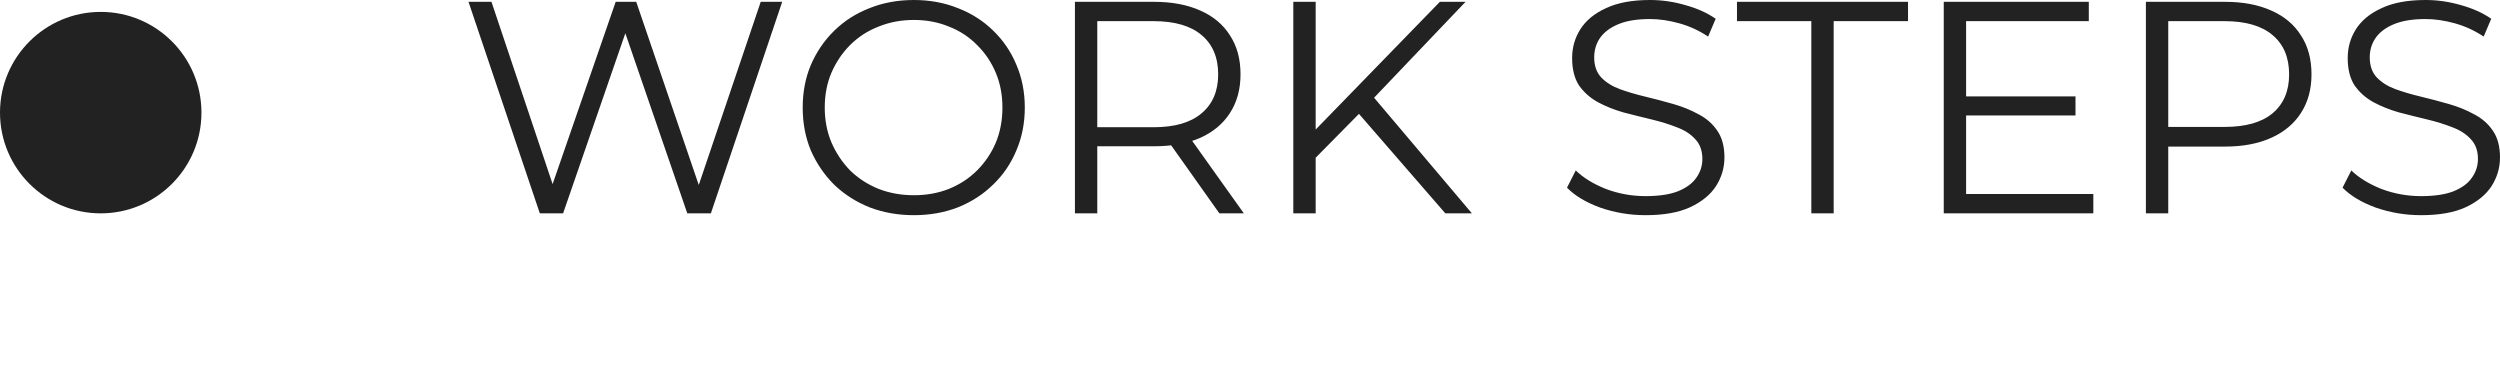
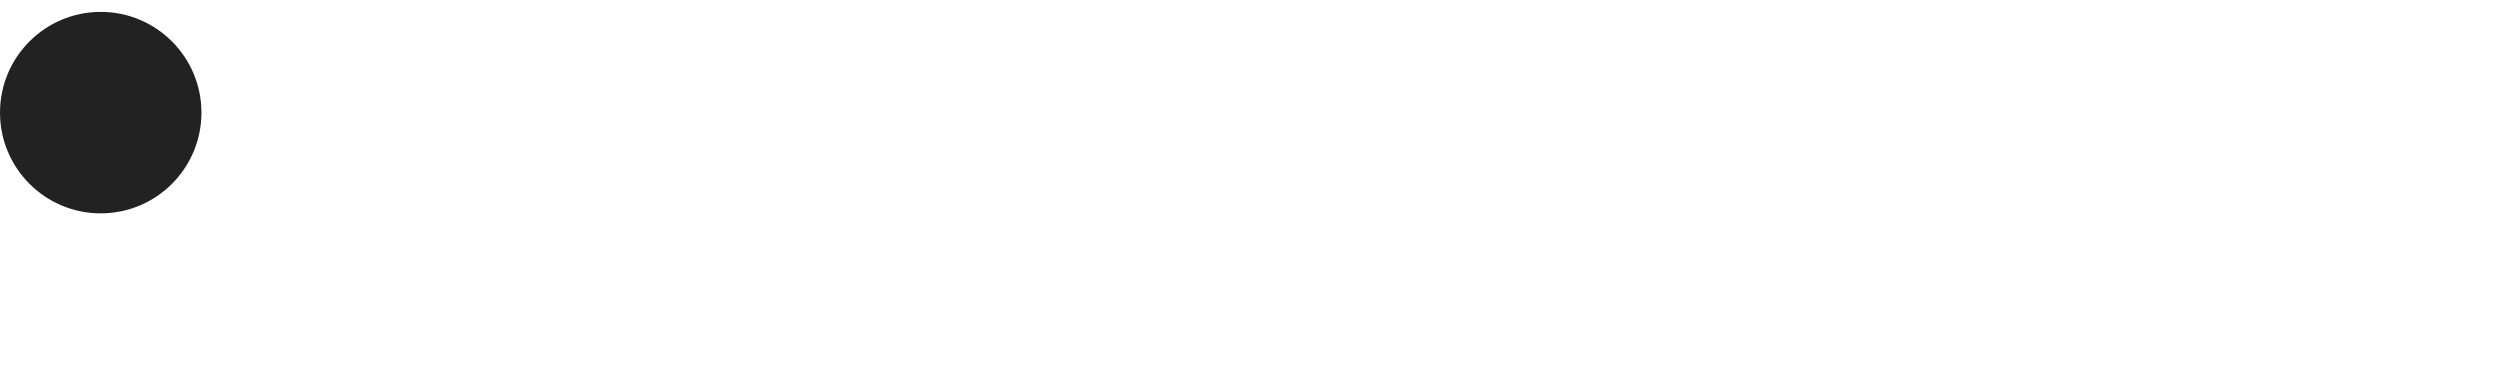
<svg xmlns="http://www.w3.org/2000/svg" viewBox="0 0 100 15" fill="none">
  <circle cx="4.029" cy="4.505" r="4.029" fill="#222222" />
-   <path d="M21.593 8.534L18.74 0.073H19.659L22.331 8.039H21.871L24.627 0.073H25.449L28.169 8.039H27.734L30.429 0.073H31.288L28.435 8.534H27.492L24.893 0.979H25.135L22.524 8.534H21.593ZM36.556 8.607C35.919 8.607 35.327 8.502 34.779 8.292C34.239 8.075 33.768 7.773 33.365 7.386C32.97 6.991 32.66 6.536 32.434 6.02C32.216 5.496 32.108 4.924 32.108 4.303C32.108 3.683 32.216 3.115 32.434 2.599C32.66 2.075 32.97 1.62 33.365 1.233C33.768 0.838 34.239 0.536 34.779 0.327C35.319 0.109 35.911 0 36.556 0C37.192 0 37.781 0.109 38.321 0.327C38.861 0.536 39.328 0.834 39.723 1.221C40.126 1.608 40.436 2.063 40.654 2.587C40.879 3.111 40.992 3.683 40.992 4.303C40.992 4.924 40.879 5.496 40.654 6.02C40.436 6.544 40.126 6.999 39.723 7.386C39.328 7.773 38.861 8.075 38.321 8.292C37.781 8.502 37.192 8.607 36.556 8.607ZM36.556 7.809C37.063 7.809 37.531 7.724 37.958 7.555C38.393 7.378 38.768 7.132 39.082 6.818C39.405 6.495 39.654 6.125 39.832 5.706C40.009 5.279 40.097 4.811 40.097 4.303C40.097 3.796 40.009 3.332 39.832 2.913C39.654 2.486 39.405 2.116 39.082 1.801C38.768 1.479 38.393 1.233 37.958 1.064C37.531 0.887 37.063 0.798 36.556 0.798C36.048 0.798 35.577 0.887 35.141 1.064C34.706 1.233 34.328 1.479 34.005 1.801C33.691 2.116 33.441 2.486 33.256 2.913C33.078 3.332 32.99 3.796 32.99 4.303C32.99 4.803 33.078 5.266 33.256 5.694C33.441 6.121 33.691 6.495 34.005 6.818C34.328 7.132 34.706 7.378 35.141 7.555C35.577 7.724 36.048 7.809 36.556 7.809ZM42.997 8.534V0.073H46.164C46.881 0.073 47.498 0.19 48.014 0.423C48.529 0.649 48.924 0.979 49.198 1.414C49.48 1.842 49.621 2.361 49.621 2.974C49.621 3.57 49.48 4.086 49.198 4.521C48.924 4.948 48.529 5.279 48.014 5.512C47.498 5.738 46.881 5.851 46.164 5.851H43.492L43.891 5.44V8.534H42.997ZM48.775 8.534L46.599 5.464H47.566L49.754 8.534H48.775ZM43.891 5.512L43.492 5.089H46.14C46.986 5.089 47.627 4.904 48.062 4.533C48.505 4.162 48.727 3.643 48.727 2.974C48.727 2.297 48.505 1.773 48.062 1.402C47.627 1.032 46.986 0.846 46.14 0.846H43.492L43.891 0.423V5.512ZM52.506 6.431L52.47 5.343L57.595 0.073H58.622L54.887 3.989L54.38 4.533L52.506 6.431ZM51.732 8.534V0.073H52.627V8.534H51.732ZM57.813 8.534L54.162 4.328L54.766 3.675L58.876 8.534H57.813ZM65.823 8.607C65.194 8.607 64.59 8.506 64.01 8.305C63.437 8.095 62.994 7.829 62.68 7.507L63.03 6.818C63.329 7.108 63.727 7.354 64.227 7.555C64.735 7.748 65.267 7.845 65.823 7.845C66.355 7.845 66.786 7.781 67.116 7.652C67.455 7.515 67.7 7.333 67.854 7.108C68.015 6.882 68.095 6.632 68.095 6.358C68.095 6.028 67.998 5.762 67.805 5.561C67.62 5.359 67.374 5.202 67.068 5.089C66.762 4.968 66.423 4.864 66.052 4.775C65.682 4.686 65.311 4.594 64.94 4.497C64.57 4.392 64.227 4.255 63.913 4.086C63.607 3.917 63.357 3.695 63.163 3.421C62.978 3.139 62.885 2.772 62.885 2.321C62.885 1.902 62.994 1.519 63.212 1.173C63.437 0.818 63.78 0.536 64.239 0.327C64.698 0.109 65.287 0 66.004 0C66.479 0 66.951 0.069 67.418 0.206C67.886 0.335 68.289 0.516 68.627 0.75L68.325 1.463C67.962 1.221 67.575 1.044 67.164 0.931C66.762 0.818 66.371 0.762 65.992 0.762C65.484 0.762 65.065 0.83 64.735 0.967C64.404 1.104 64.159 1.29 63.997 1.523C63.844 1.749 63.768 2.007 63.768 2.297C63.768 2.627 63.86 2.893 64.046 3.095C64.239 3.296 64.489 3.453 64.795 3.566C65.11 3.679 65.452 3.78 65.823 3.868C66.193 3.957 66.56 4.054 66.923 4.158C67.293 4.263 67.632 4.4 67.938 4.569C68.252 4.731 68.502 4.948 68.687 5.222C68.881 5.496 68.978 5.855 68.978 6.298C68.978 6.709 68.865 7.092 68.639 7.446C68.414 7.793 68.067 8.075 67.599 8.292C67.14 8.502 66.548 8.607 65.823 8.607ZM72.453 8.534V0.846H69.479V0.073H76.321V0.846H73.347V8.534H72.453ZM78.547 3.856H83.02V4.618H78.547V3.856ZM78.644 7.761H83.733V8.534H77.75V0.073H83.552V0.846H78.644V7.761ZM85.836 8.534V0.073H89.003C89.72 0.073 90.336 0.19 90.852 0.423C91.368 0.649 91.763 0.979 92.037 1.414C92.319 1.842 92.46 2.361 92.46 2.974C92.46 3.57 92.319 4.086 92.037 4.521C91.763 4.948 91.368 5.279 90.852 5.512C90.336 5.746 89.72 5.863 89.003 5.863H86.331L86.73 5.44V8.534H85.836ZM86.73 5.512L86.331 5.077H88.979C89.825 5.077 90.465 4.896 90.901 4.533C91.344 4.162 91.565 3.643 91.565 2.974C91.565 2.297 91.344 1.773 90.901 1.402C90.465 1.032 89.825 0.846 88.979 0.846H86.331L86.73 0.423V5.512ZM96.845 8.607C96.217 8.607 95.612 8.506 95.032 8.305C94.46 8.095 94.017 7.829 93.702 7.507L94.053 6.818C94.351 7.108 94.75 7.354 95.249 7.555C95.757 7.748 96.289 7.845 96.845 7.845C97.377 7.845 97.808 7.781 98.138 7.652C98.477 7.515 98.723 7.333 98.876 7.108C99.037 6.882 99.118 6.632 99.118 6.358C99.118 6.028 99.021 5.762 98.827 5.561C98.642 5.359 98.396 5.202 98.09 5.089C97.784 4.968 97.445 4.864 97.075 4.775C96.704 4.686 96.333 4.594 95.963 4.497C95.592 4.392 95.249 4.255 94.935 4.086C94.629 3.917 94.379 3.695 94.186 3.421C94.001 3.139 93.908 2.772 93.908 2.321C93.908 1.902 94.017 1.519 94.234 1.173C94.46 0.818 94.802 0.536 95.262 0.327C95.721 0.109 96.309 0 97.026 0C97.502 0 97.973 0.069 98.441 0.206C98.908 0.335 99.311 0.516 99.649 0.75L99.347 1.463C98.985 1.221 98.598 1.044 98.187 0.931C97.784 0.818 97.393 0.762 97.014 0.762C96.507 0.762 96.088 0.83 95.757 0.967C95.427 1.104 95.181 1.29 95.02 1.523C94.867 1.749 94.79 2.007 94.79 2.297C94.79 2.627 94.883 2.893 95.068 3.095C95.262 3.296 95.511 3.453 95.818 3.566C96.132 3.679 96.474 3.78 96.845 3.868C97.216 3.957 97.582 4.054 97.945 4.158C98.316 4.263 98.654 4.4 98.961 4.569C99.275 4.731 99.525 4.948 99.71 5.222C99.903 5.496 100 5.855 100 6.298C100 6.709 99.887 7.092 99.662 7.446C99.436 7.793 99.089 8.075 98.622 8.292C98.163 8.502 97.57 8.607 96.845 8.607Z" fill="#222222" />
</svg>